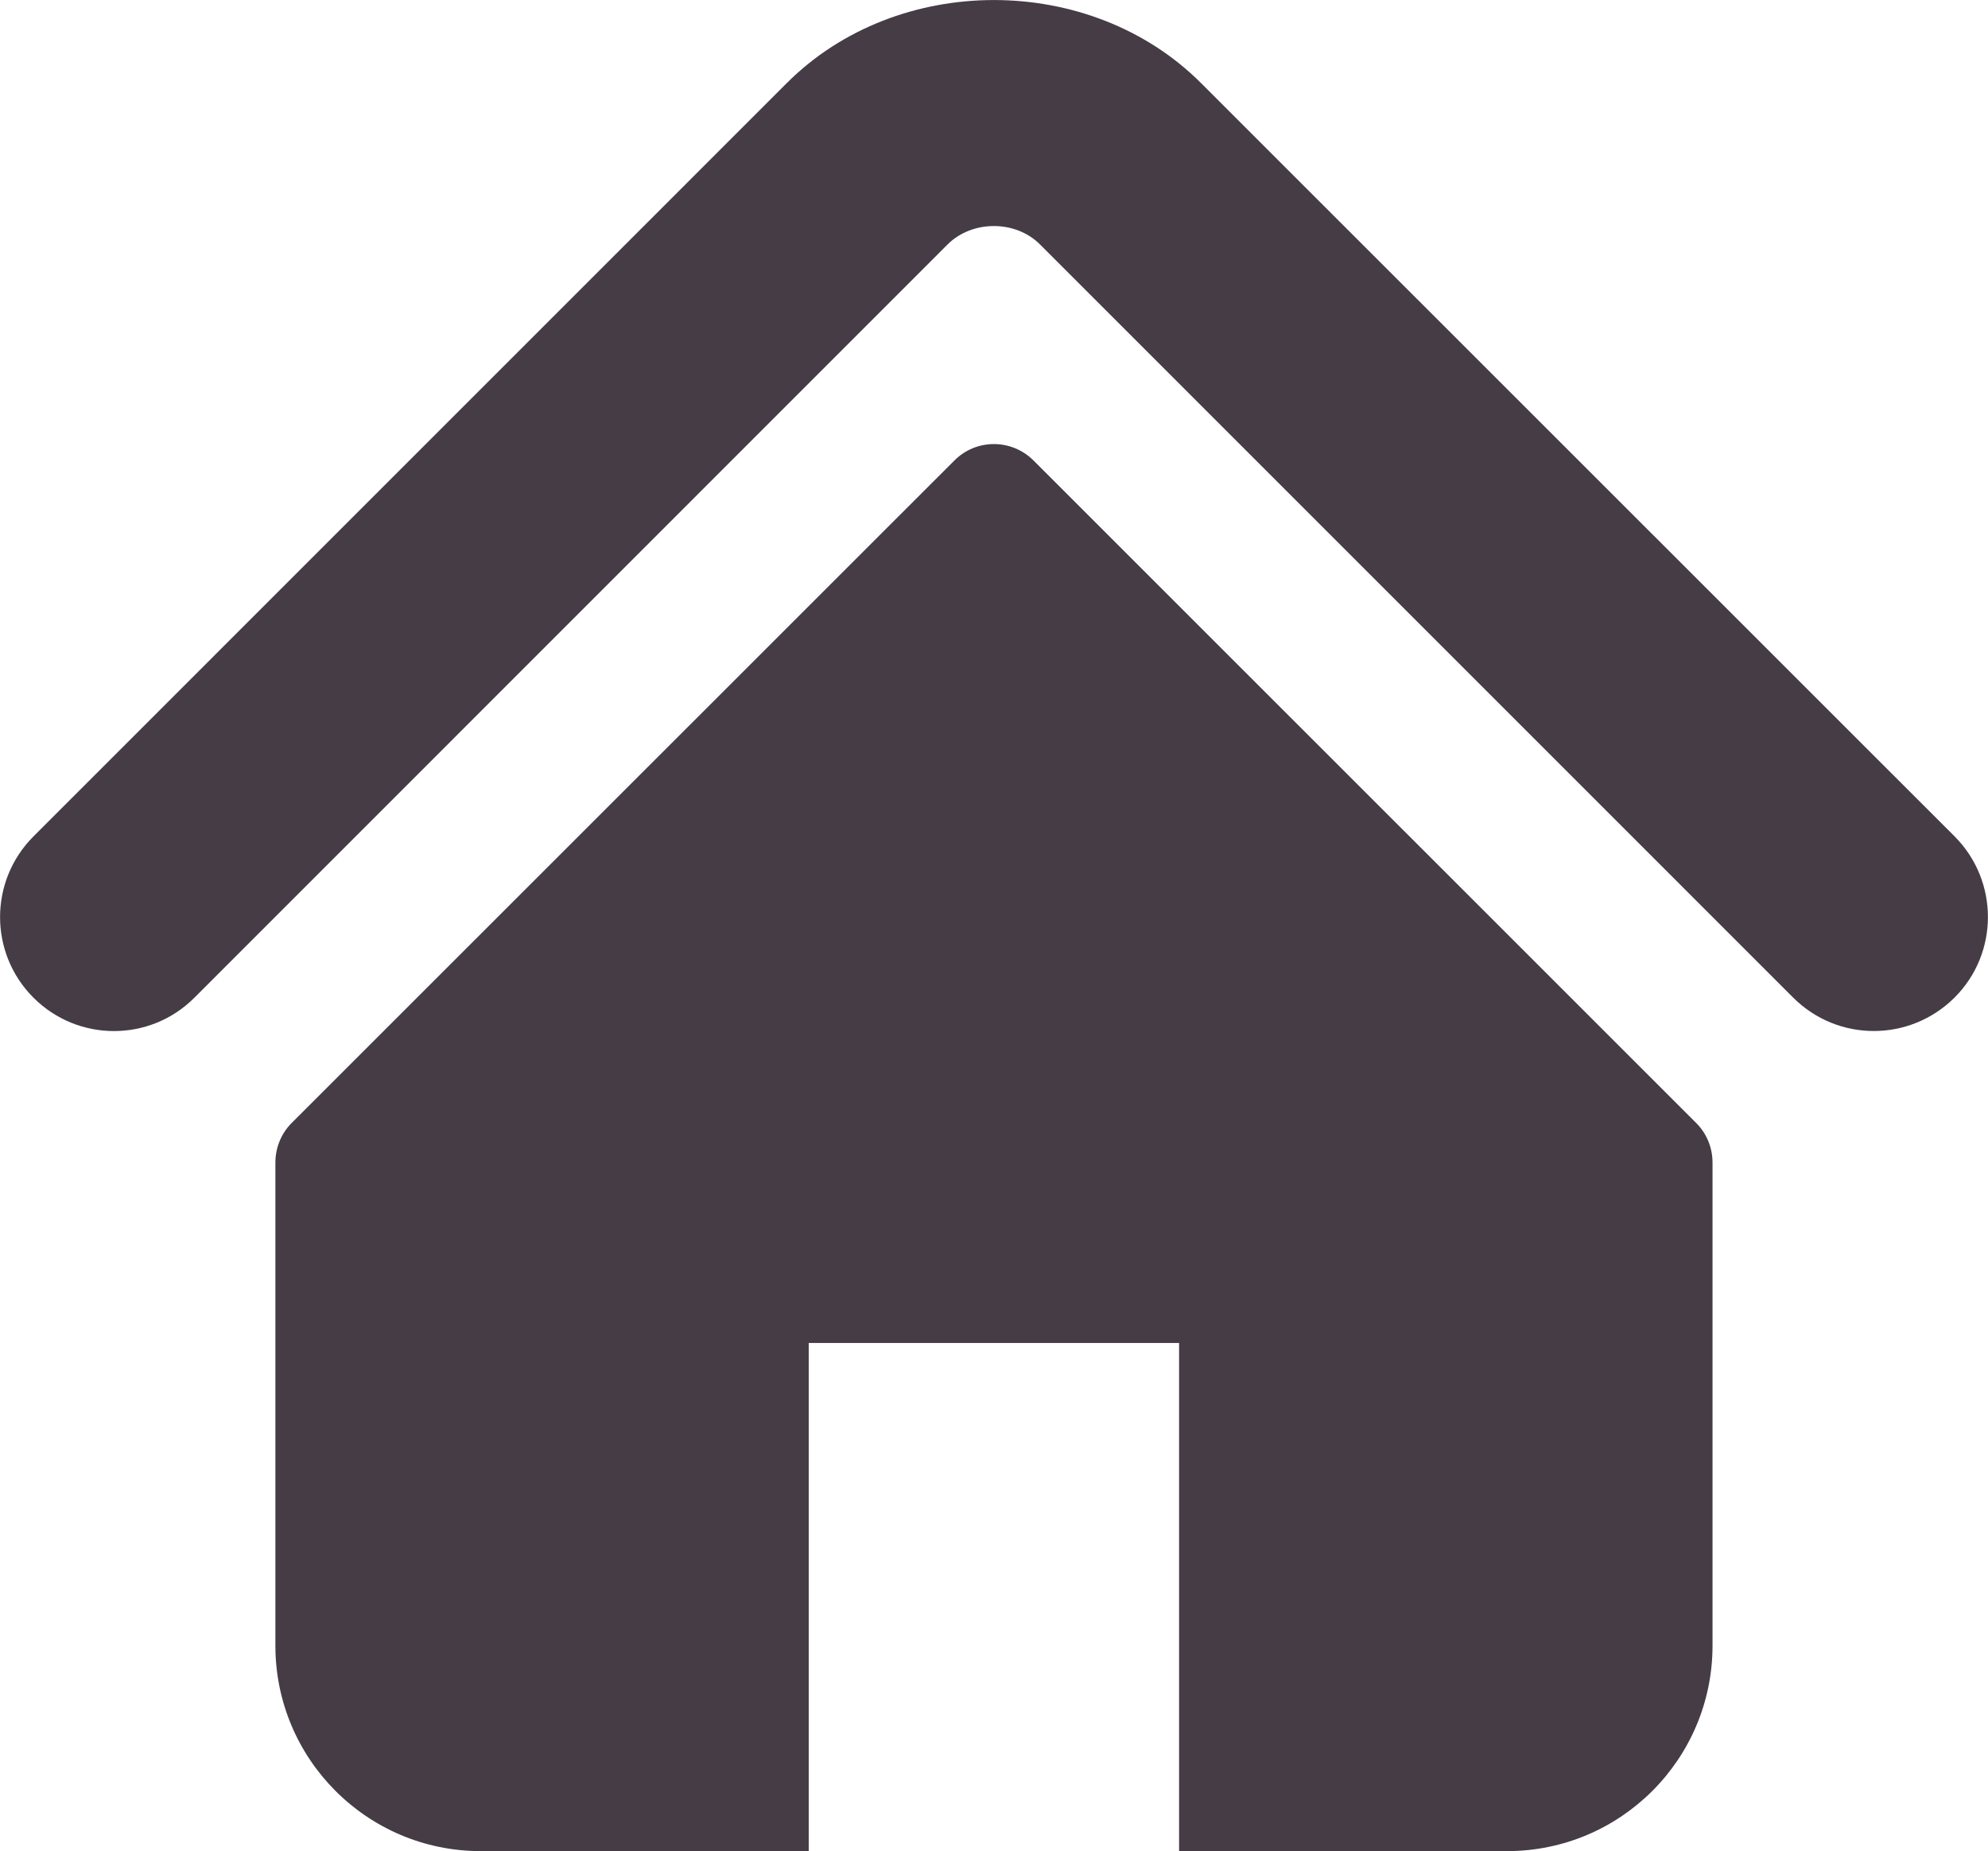
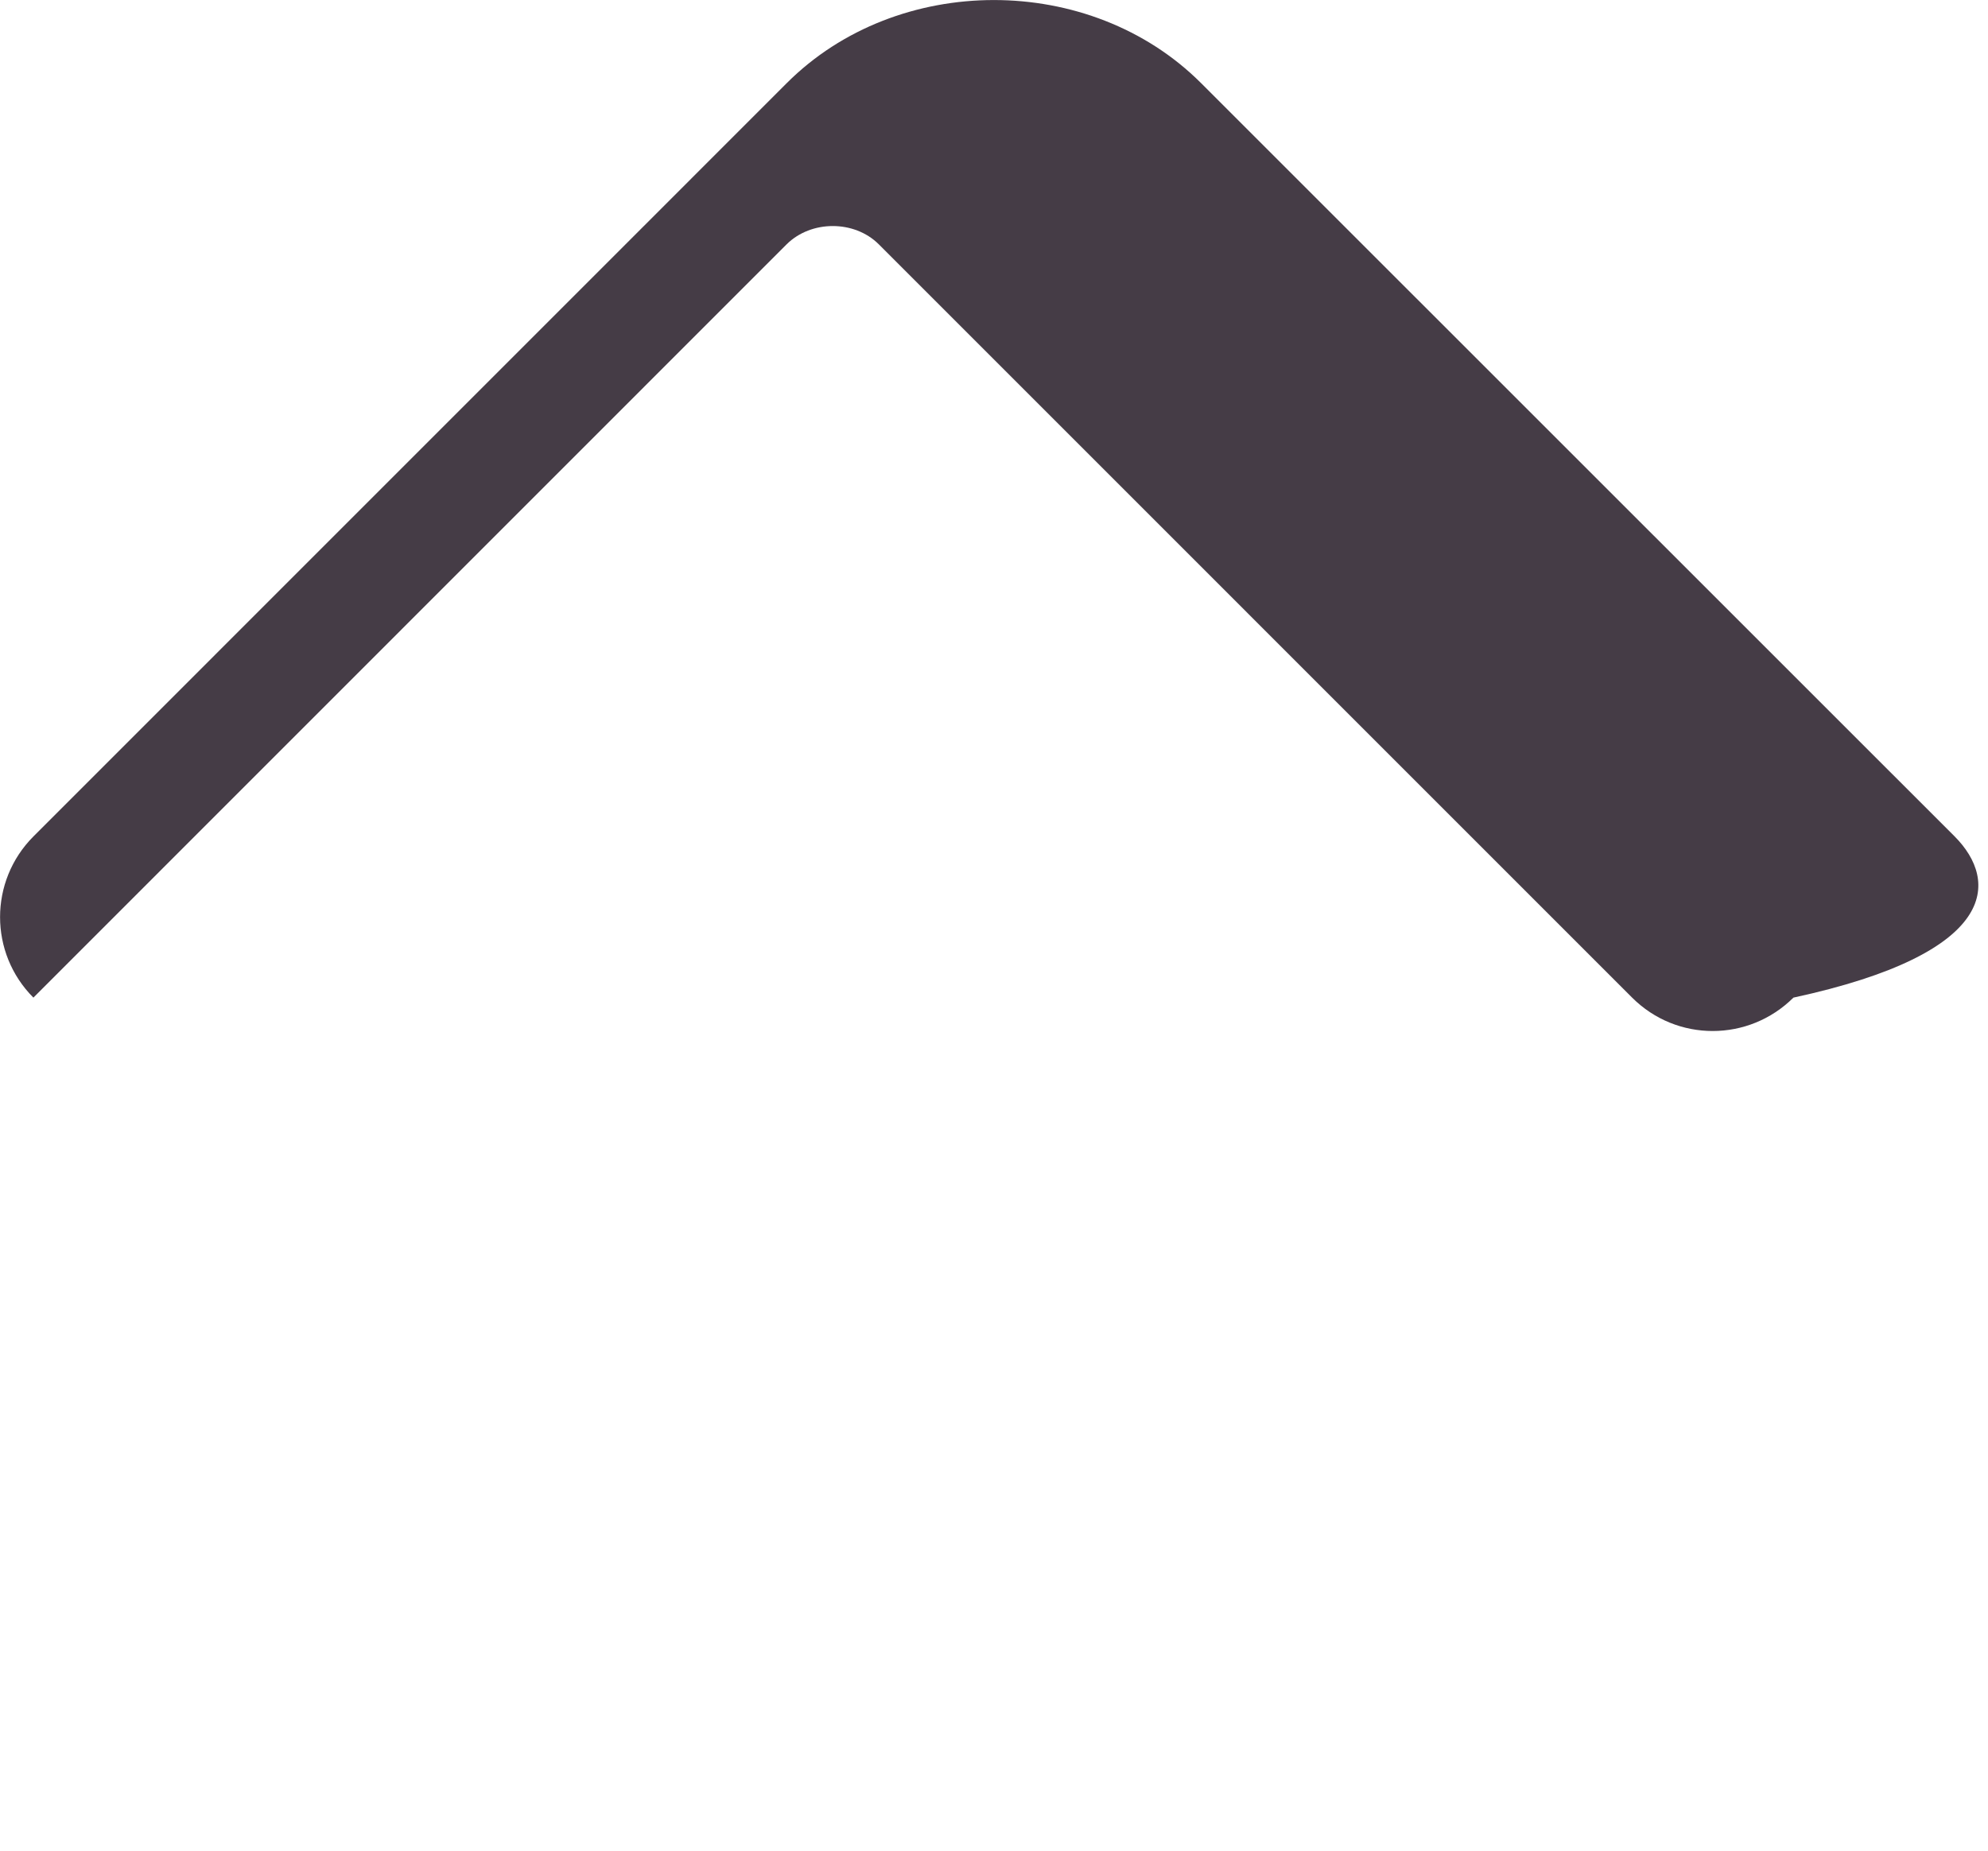
<svg xmlns="http://www.w3.org/2000/svg" version="1.1" id="Layer_1" x="0px" y="0px" width="23.93px" height="22.285px" viewBox="0 0 23.93 22.285" enable-background="new 0 0 23.93 22.285" xml:space="preserve">
  <g>
    <g>
      <g>
-         <path fill="#453C46" d="M23.528,10.069L14.457,1c-1.335-1.334-3.656-1.332-4.988,0.002l-9.067,9.068     c-0.535,0.537-0.535,1.404,0,1.94c0.536,0.537,1.404,0.537,1.939,0l9.067-9.069c0.296-0.293,0.815-0.293,1.109,0l9.068,9.069     c0.27,0.269,0.619,0.402,0.97,0.402c0.353,0,0.703-0.135,0.972-0.402C24.063,11.475,24.063,10.606,23.528,10.069z" />
-         <path fill="#453C46" d="M12.441,5.544c-0.265-0.264-0.69-0.264-0.953,0l-7.977,7.975c-0.126,0.126-0.196,0.298-0.196,0.477v5.816     c0,1.364,1.105,2.473,2.471,2.473h3.949v-6.117h4.458v6.117h3.948c1.365,0,2.473-1.107,2.473-2.473v-5.816     c0-0.179-0.07-0.351-0.197-0.477L12.441,5.544z" />
+         <path fill="#453C46" d="M23.528,10.069L14.457,1c-1.335-1.334-3.656-1.332-4.988,0.002l-9.067,9.068     c-0.535,0.537-0.535,1.404,0,1.94l9.067-9.069c0.296-0.293,0.815-0.293,1.109,0l9.068,9.069     c0.27,0.269,0.619,0.402,0.97,0.402c0.353,0,0.703-0.135,0.972-0.402C24.063,11.475,24.063,10.606,23.528,10.069z" />
      </g>
    </g>
  </g>
</svg>